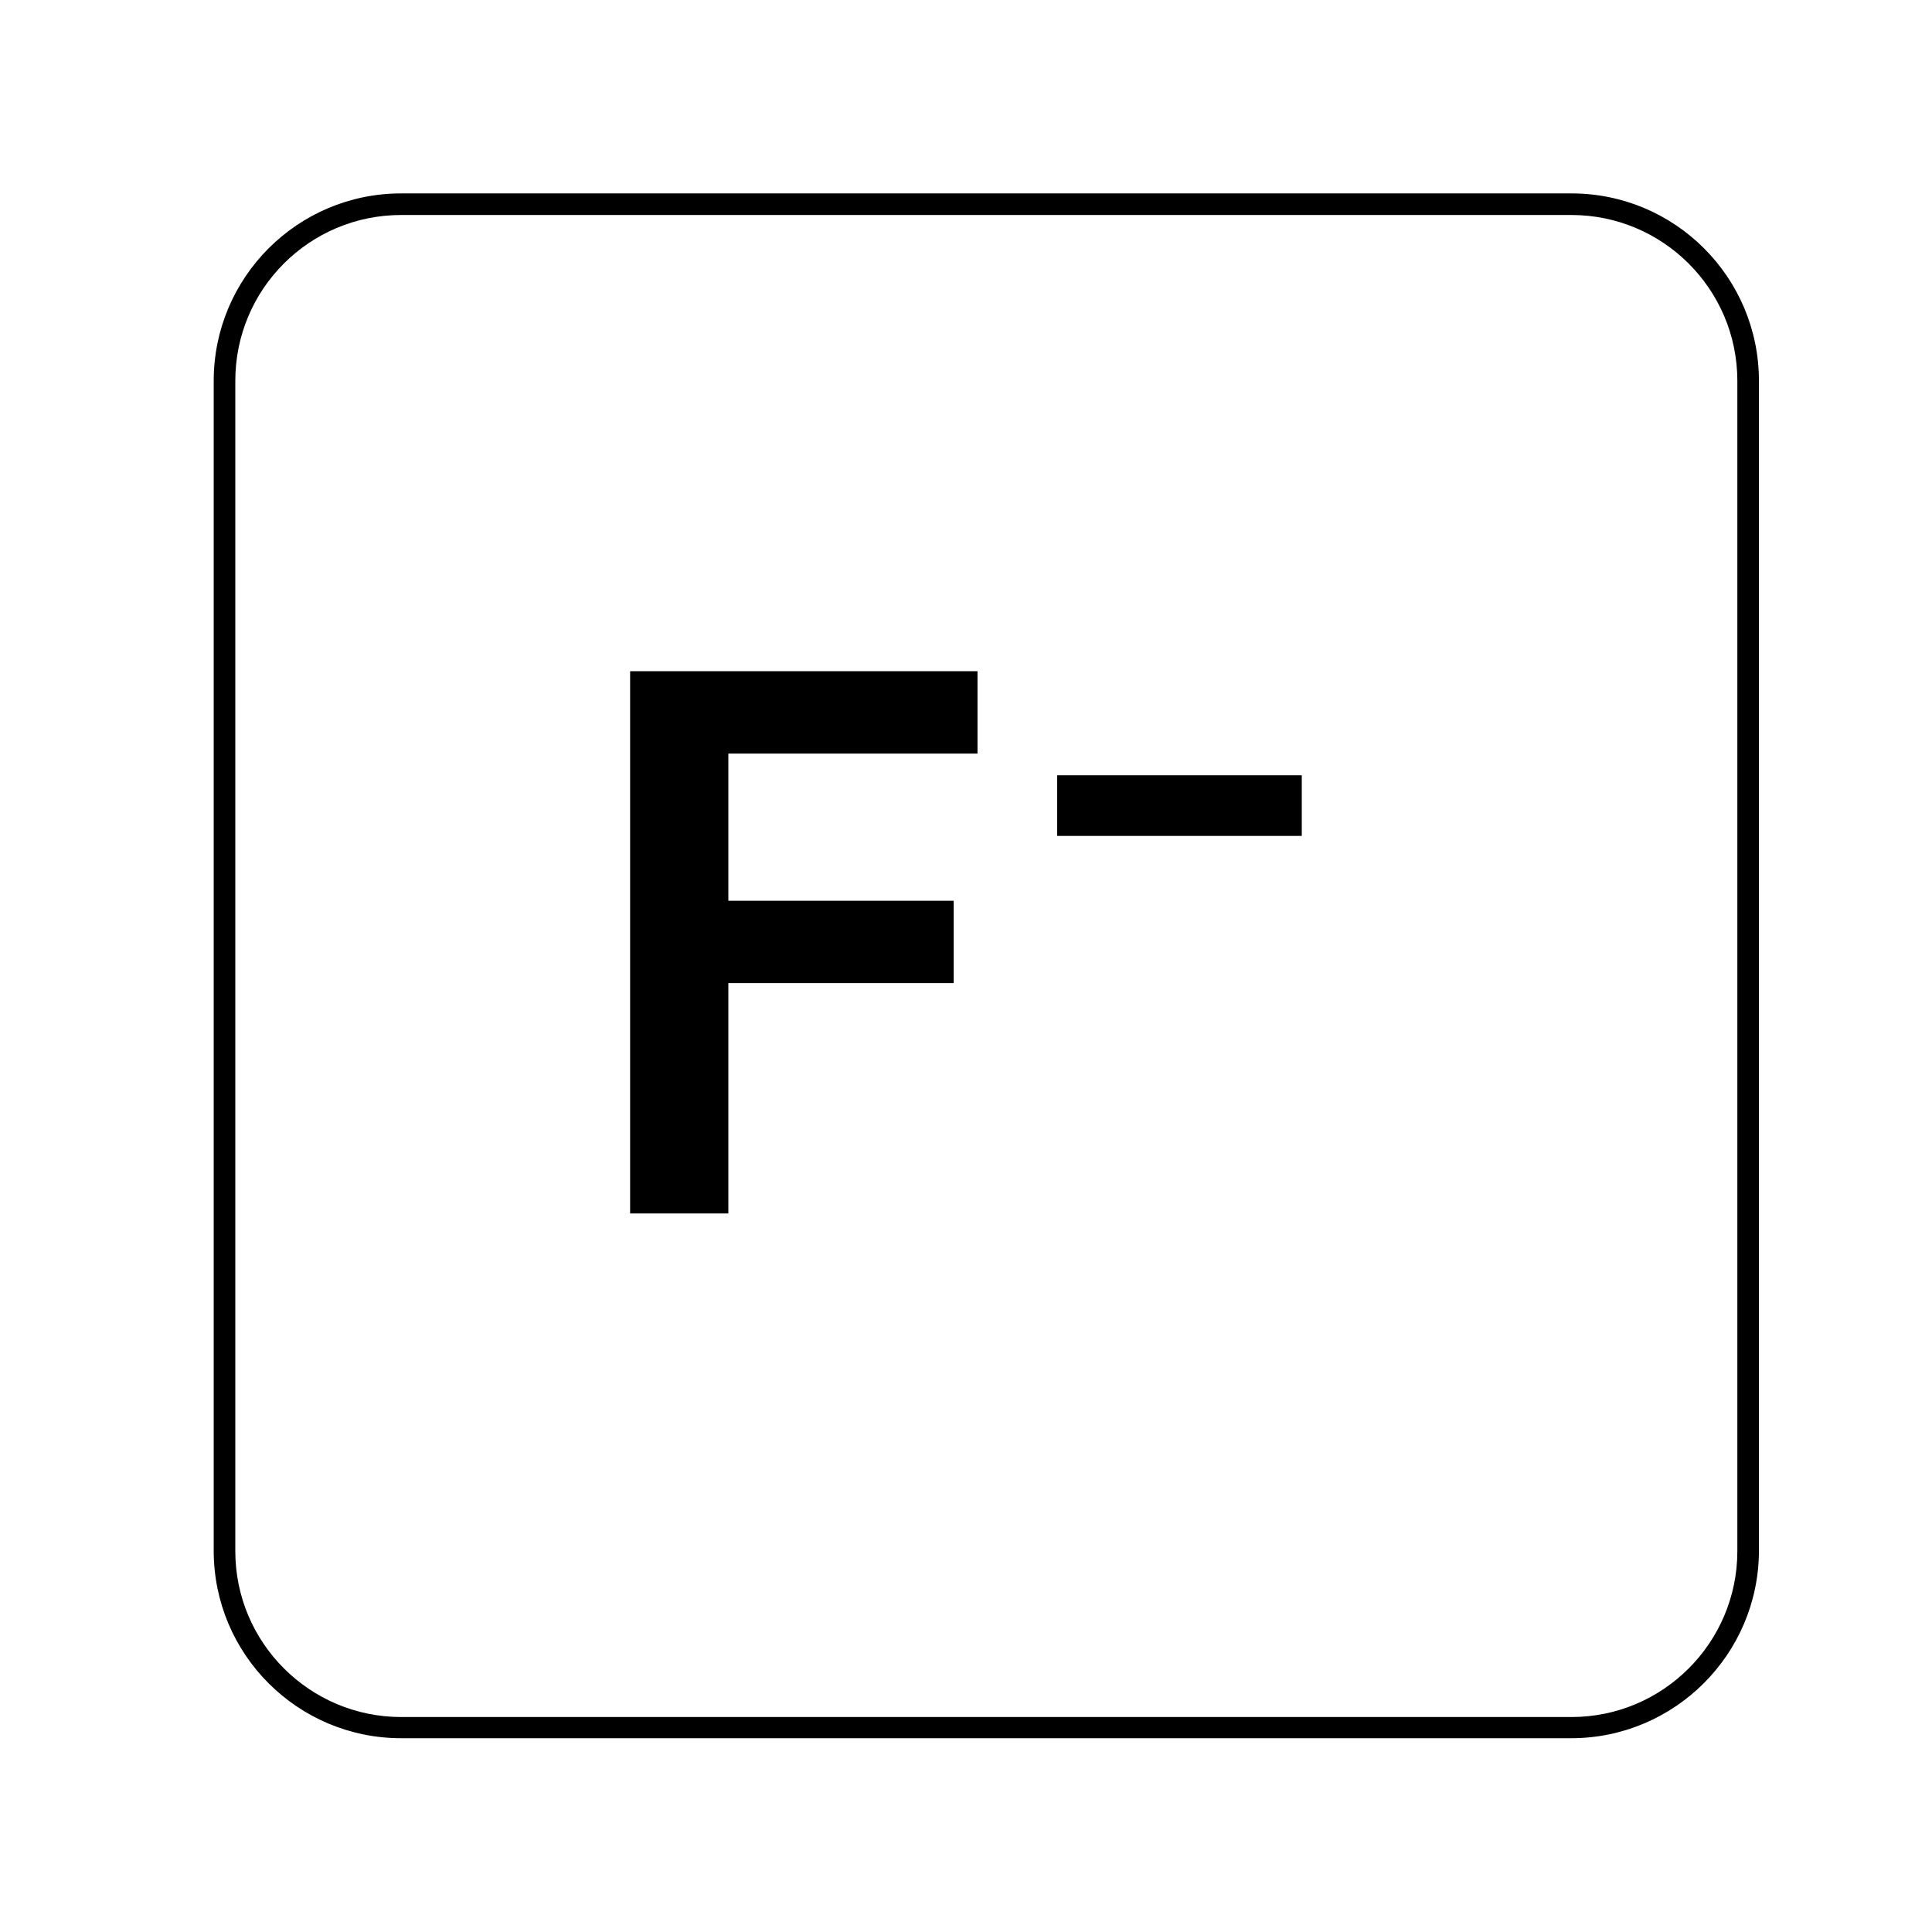
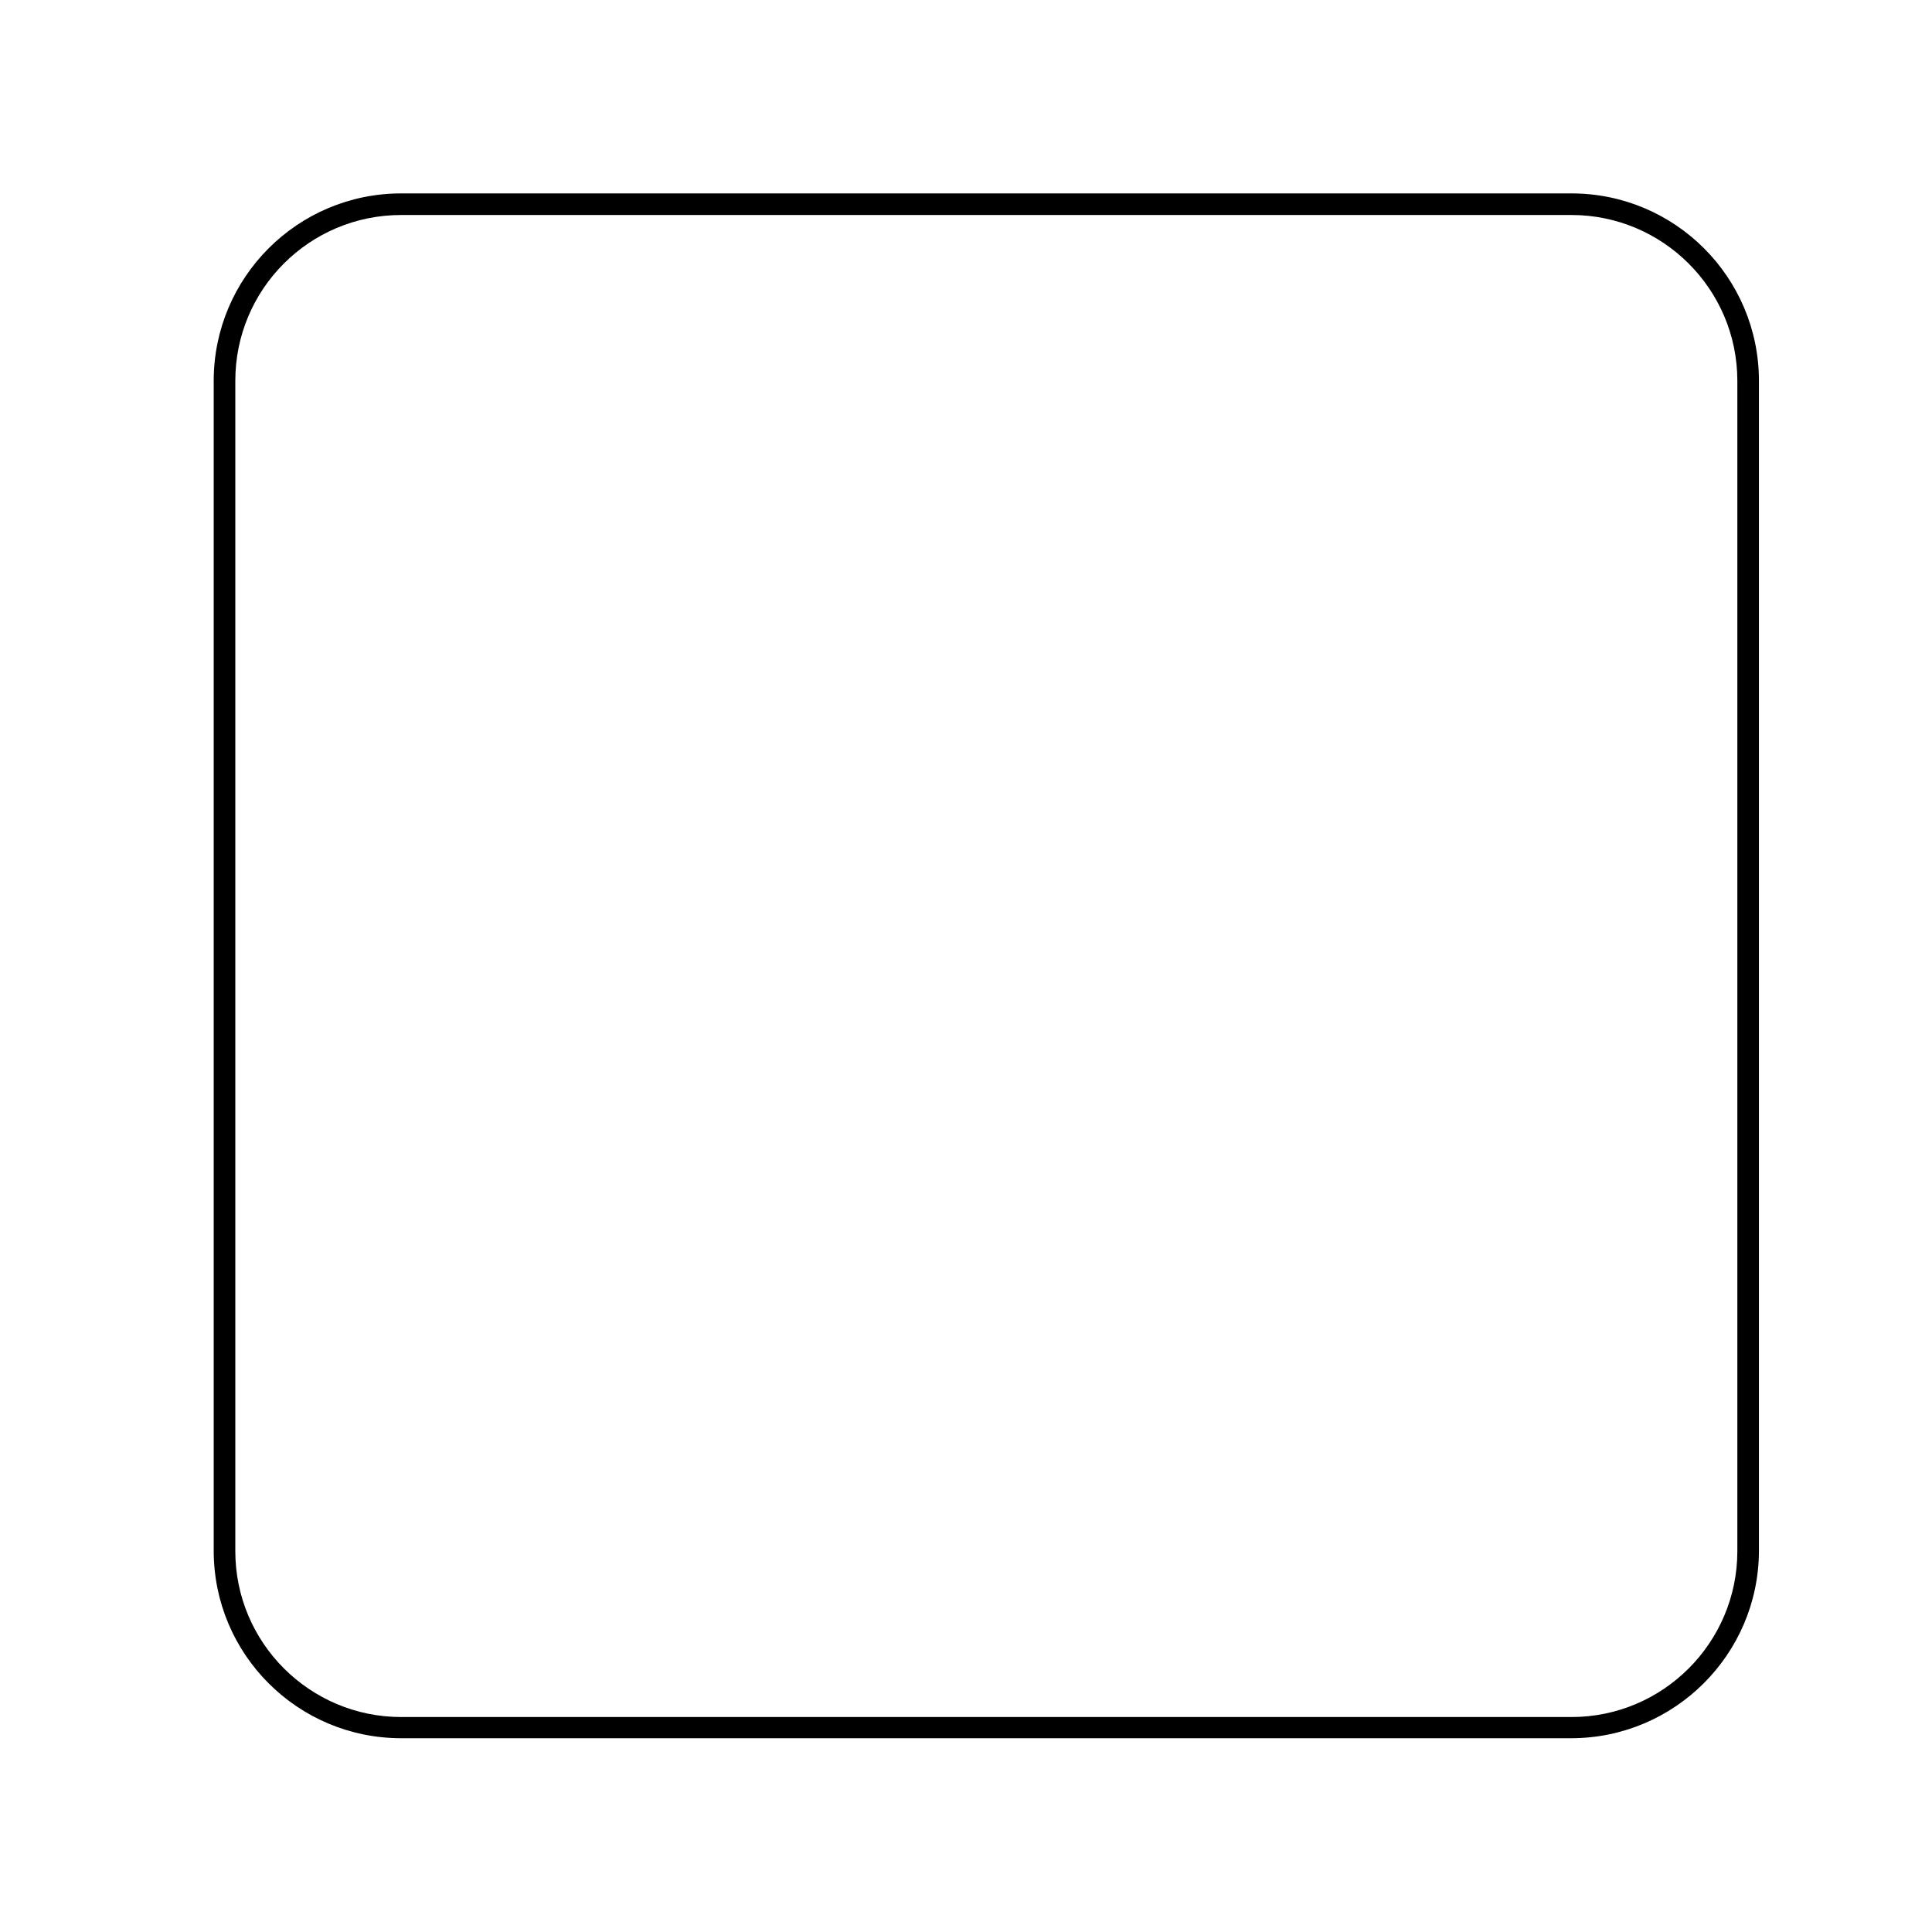
<svg xmlns="http://www.w3.org/2000/svg" version="1.0" preserveAspectRatio="xMidYMid meet" height="1024" viewBox="0 0 768 768" zoomAndPan="magnify" width="1024">
  <defs>
    <clipPath id="48c44a77ad">
-       <path clip-rule="nonzero" d="M 420 308 L 517.473 308 L 517.473 333 L 420 333 Z M 420 308" />
-     </clipPath>
+       </clipPath>
    <clipPath id="f1ee181698">
      <path clip-rule="nonzero" d="M 250.473 266.762 L 389 266.762 L 389 482.762 L 250.473 482.762 Z M 250.473 266.762" />
    </clipPath>
    <clipPath id="c1f0755ae5">
      <path clip-rule="nonzero" d="M 84.953 76.801 L 699.203 76.801 L 699.203 691 L 84.953 691 Z M 84.953 76.801" />
    </clipPath>
  </defs>
  <g clip-path="url(#48c44a77ad)">
-     <path fill-rule="nonzero" fill-opacity="1" d="M 420.25 308.188 L 517.5 308.188 L 517.5 332.289 L 420.25 332.289 Z M 420.25 308.188" fill="#000000" />
-   </g>
+     </g>
  <g clip-path="url(#f1ee181698)">
-     <path fill-rule="nonzero" fill-opacity="1" d="M 250.484 482.375 L 250.484 266.824 L 388.57 266.824 L 388.57 299.555 L 289.531 299.555 L 289.531 358.074 L 379.098 358.074 L 379.098 390.805 L 289.531 390.805 L 289.531 482.375 Z M 250.484 482.375" fill="#000000" />
-   </g>
+     </g>
  <g clip-path="url(#c1f0755ae5)">
    <path fill-rule="nonzero" fill-opacity="1" d="M 624.527 690.969 L 159.469 690.969 C 118.324 690.969 84.953 657.602 84.953 616.457 L 84.953 151.395 C 84.953 110.25 118.324 76.883 159.469 76.883 L 624.691 76.883 C 665.836 76.883 699.203 110.25 699.203 151.395 L 699.203 616.617 C 699.043 657.602 665.672 690.969 624.527 690.969 Z M 159.469 85.465 C 123.02 85.465 93.539 114.949 93.539 151.395 L 93.539 616.617 C 93.539 653.062 123.184 682.547 159.469 682.547 L 624.691 682.547 C 661.137 682.547 690.621 652.902 690.621 616.617 L 690.621 151.395 C 690.621 114.949 660.977 85.465 624.691 85.465 C 624.691 85.465 159.469 85.465 159.469 85.465 Z M 159.469 85.465" fill="#000000" />
  </g>
</svg>